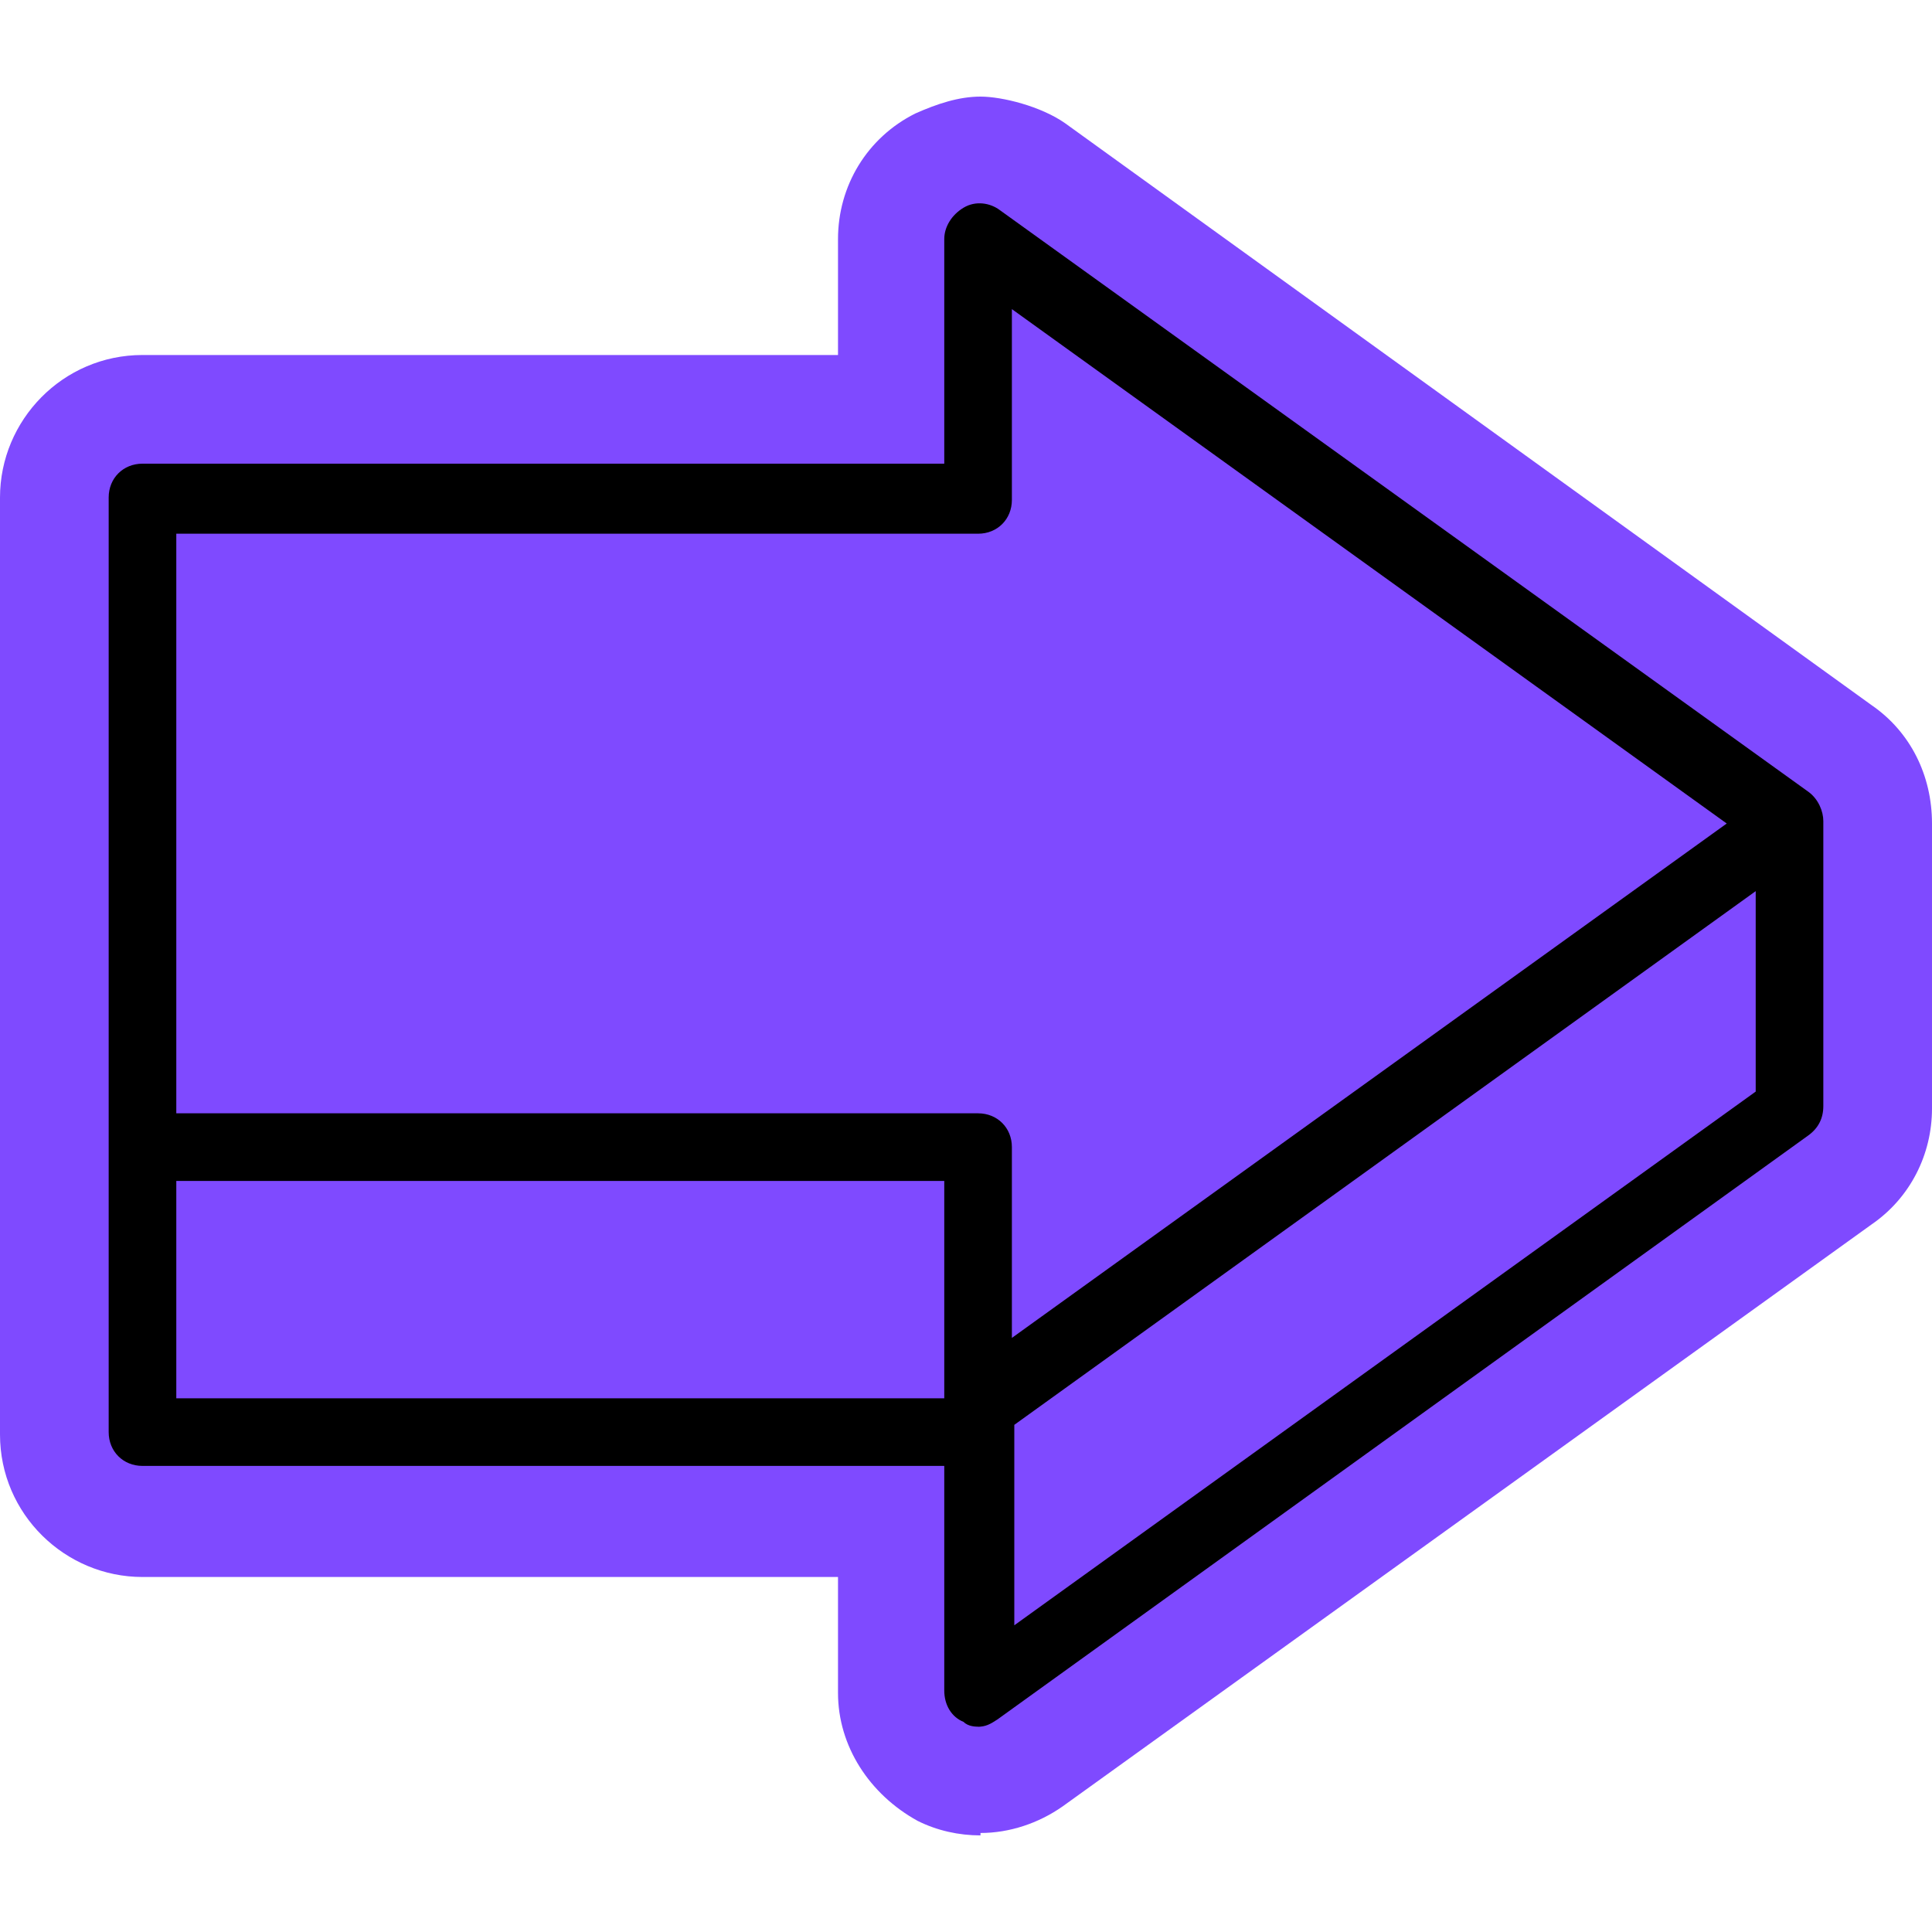
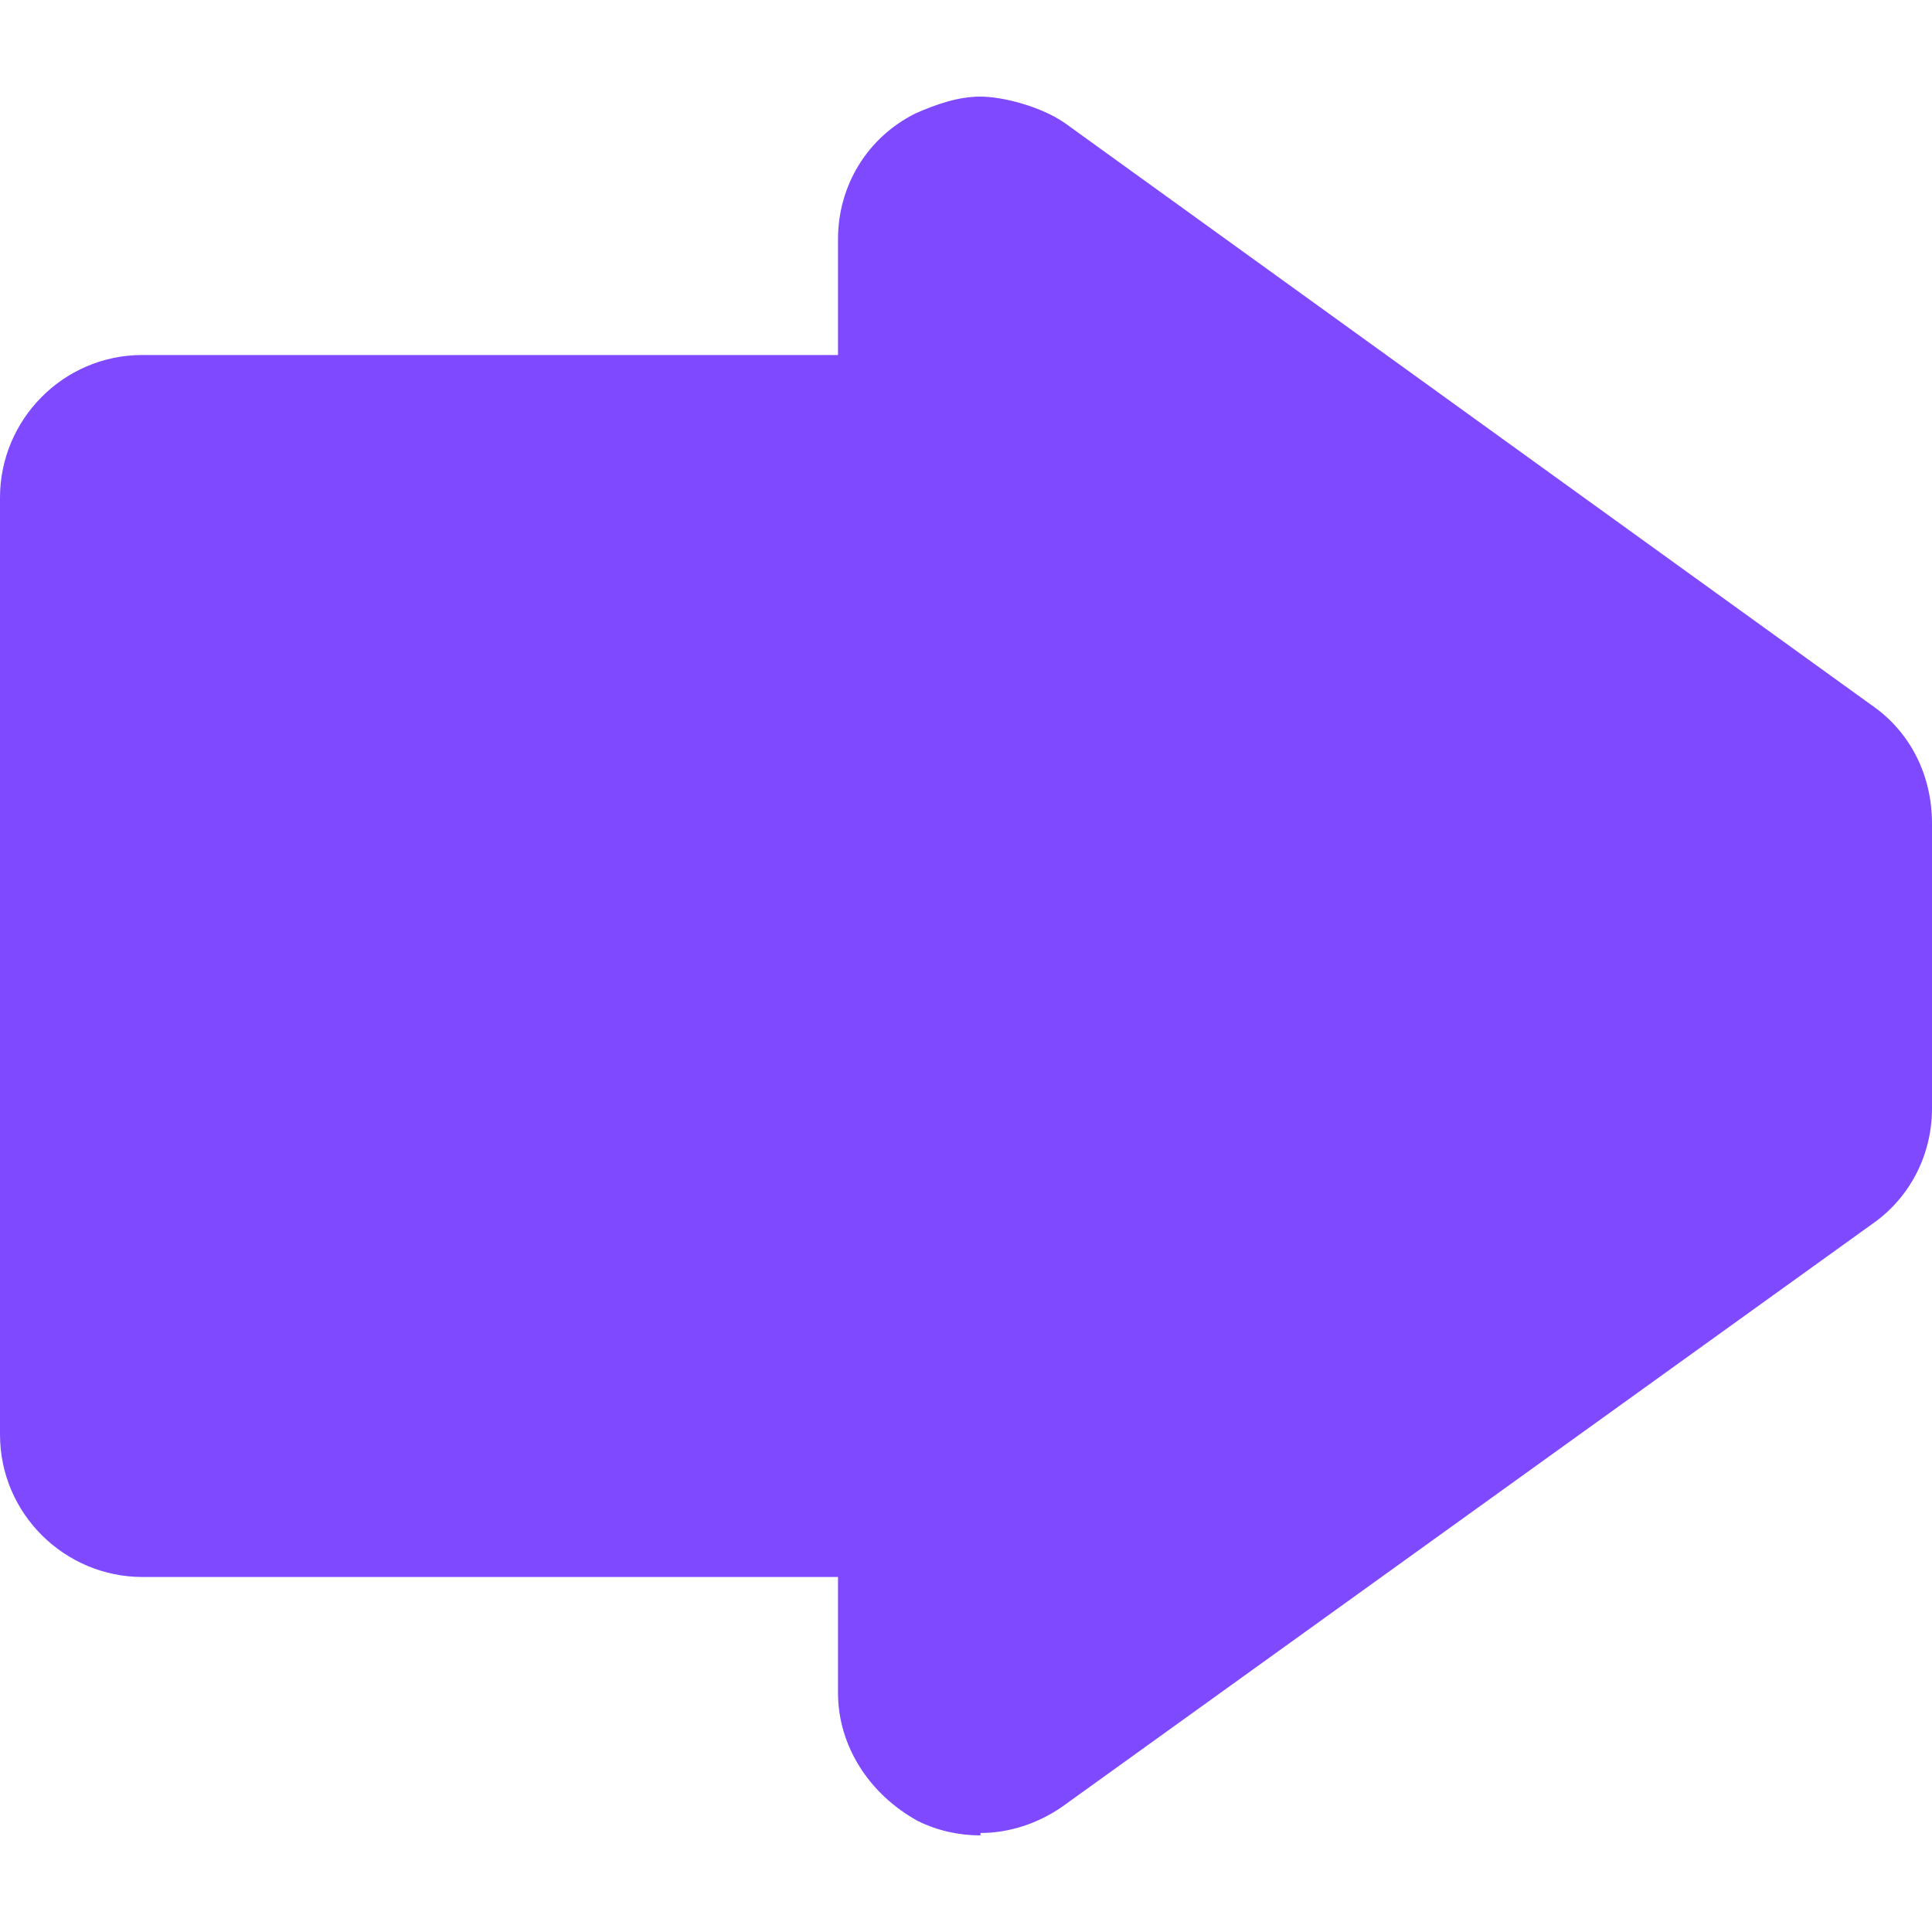
<svg xmlns="http://www.w3.org/2000/svg" id="Layer_1" viewBox="0 0 80 80">
  <path d="M40.6,76c-.9,0-1.8-.2-2.6-.6-2-1.1-3.3-3.1-3.3-5.3v-4.8H5.9c-3.2,0-5.9-2.6-5.9-5.9V20.6c0-3.2,2.6-5.9,5.9-5.9h28.8v-4.8c0-2.2,1.2-4.2,3.2-5.2.9-.4,1.8-.7,2.7-.7s2.5.4,3.5,1.1l33.4,24.1c1.6,1.1,2.5,2.9,2.5,4.9v11.8c0,1.9-.9,3.7-2.5,4.8l-33.5,24.1c-1,.7-2.2,1.1-3.4,1.1Z" fill="#7f4aff" />
-   <path d="M40.6,71.5c-.2,0-.5,0-.7-.2-.5-.2-.8-.7-.8-1.3v-9.3H5.9c-.8,0-1.4-.6-1.4-1.4V20.6c0-.8.6-1.4,1.4-1.4h33.2v-9.3c0-.5.3-1,.8-1.3s1.1-.2,1.5.1l33.5,24.1c.4.3.6.8.6,1.2v11.8c0,.5-.2.9-.6,1.2l-33.6,24.2c-.3.2-.5.3-.8.3h0ZM42,59c0,.1,0,.2,0,.4v7.9l30.7-22.1v-8.3l-30.7,22.1ZM7.3,57.9h31.8v-9H7.3v9ZM7.3,46.1h33.2c.8,0,1.4.6,1.4,1.4v7.9l29.6-21.3-29.6-21.3v7.9c0,.8-.6,1.4-1.4,1.4H7.3v24Z" />
</svg>